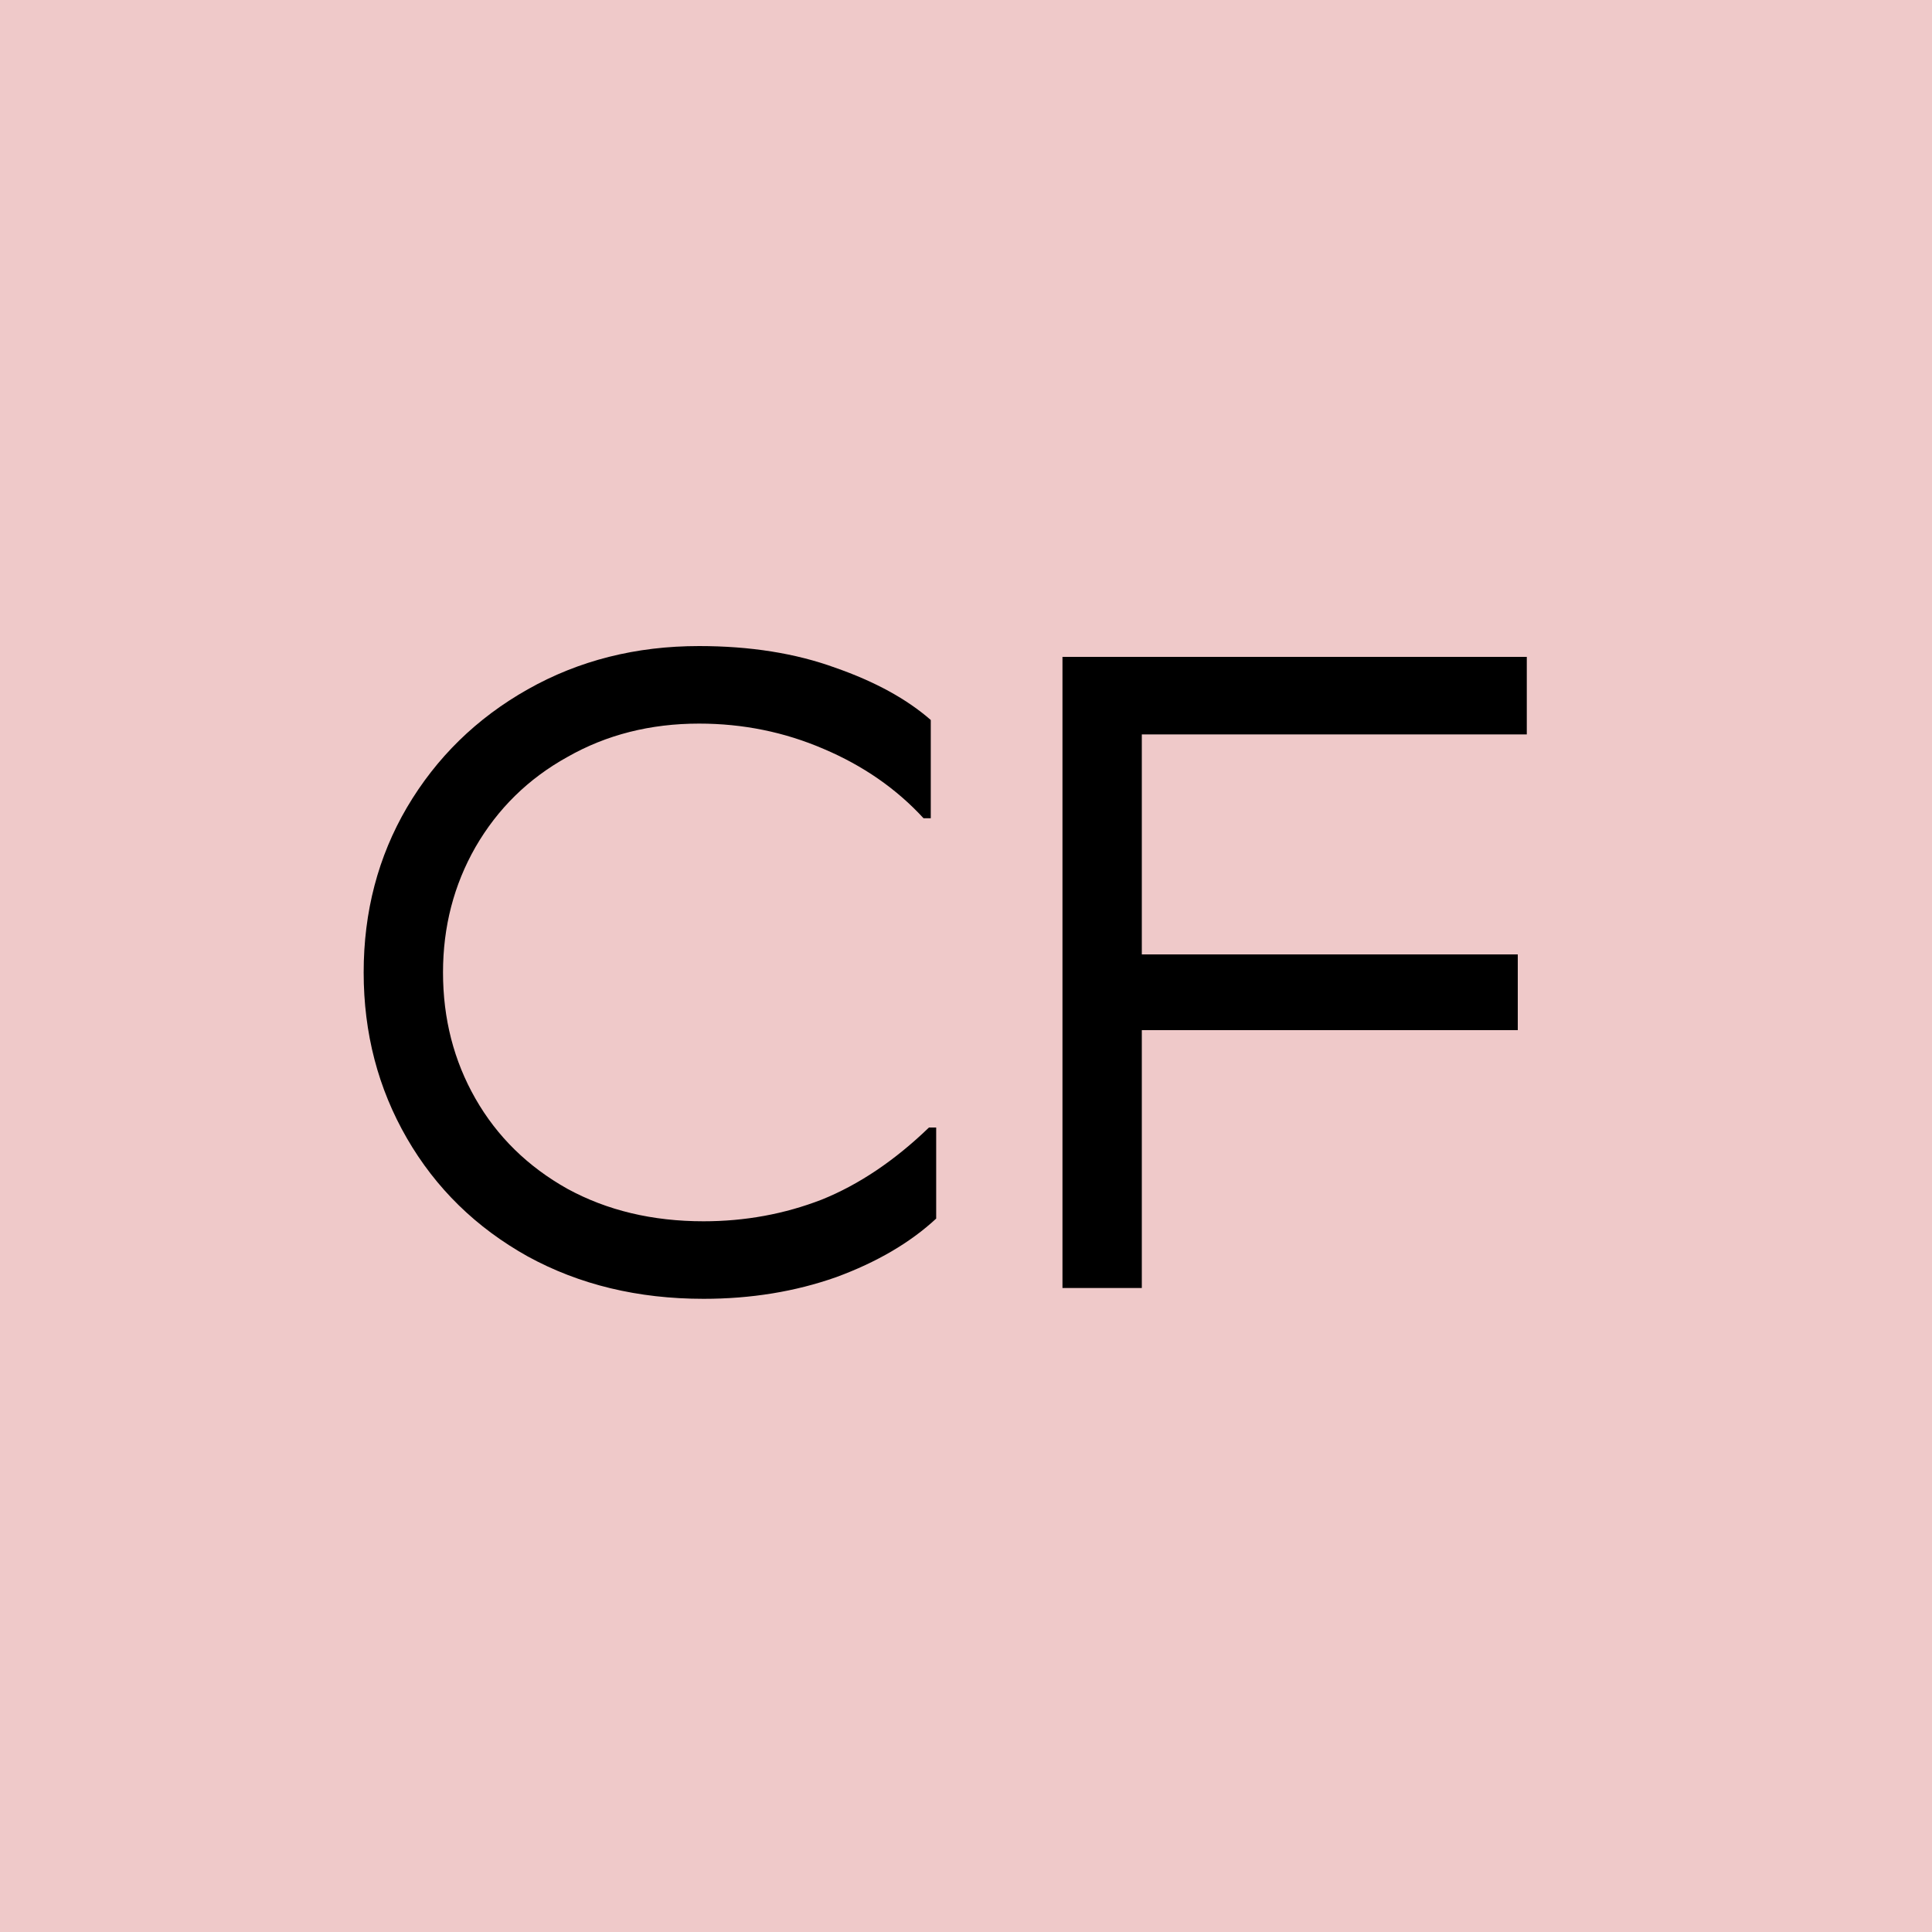
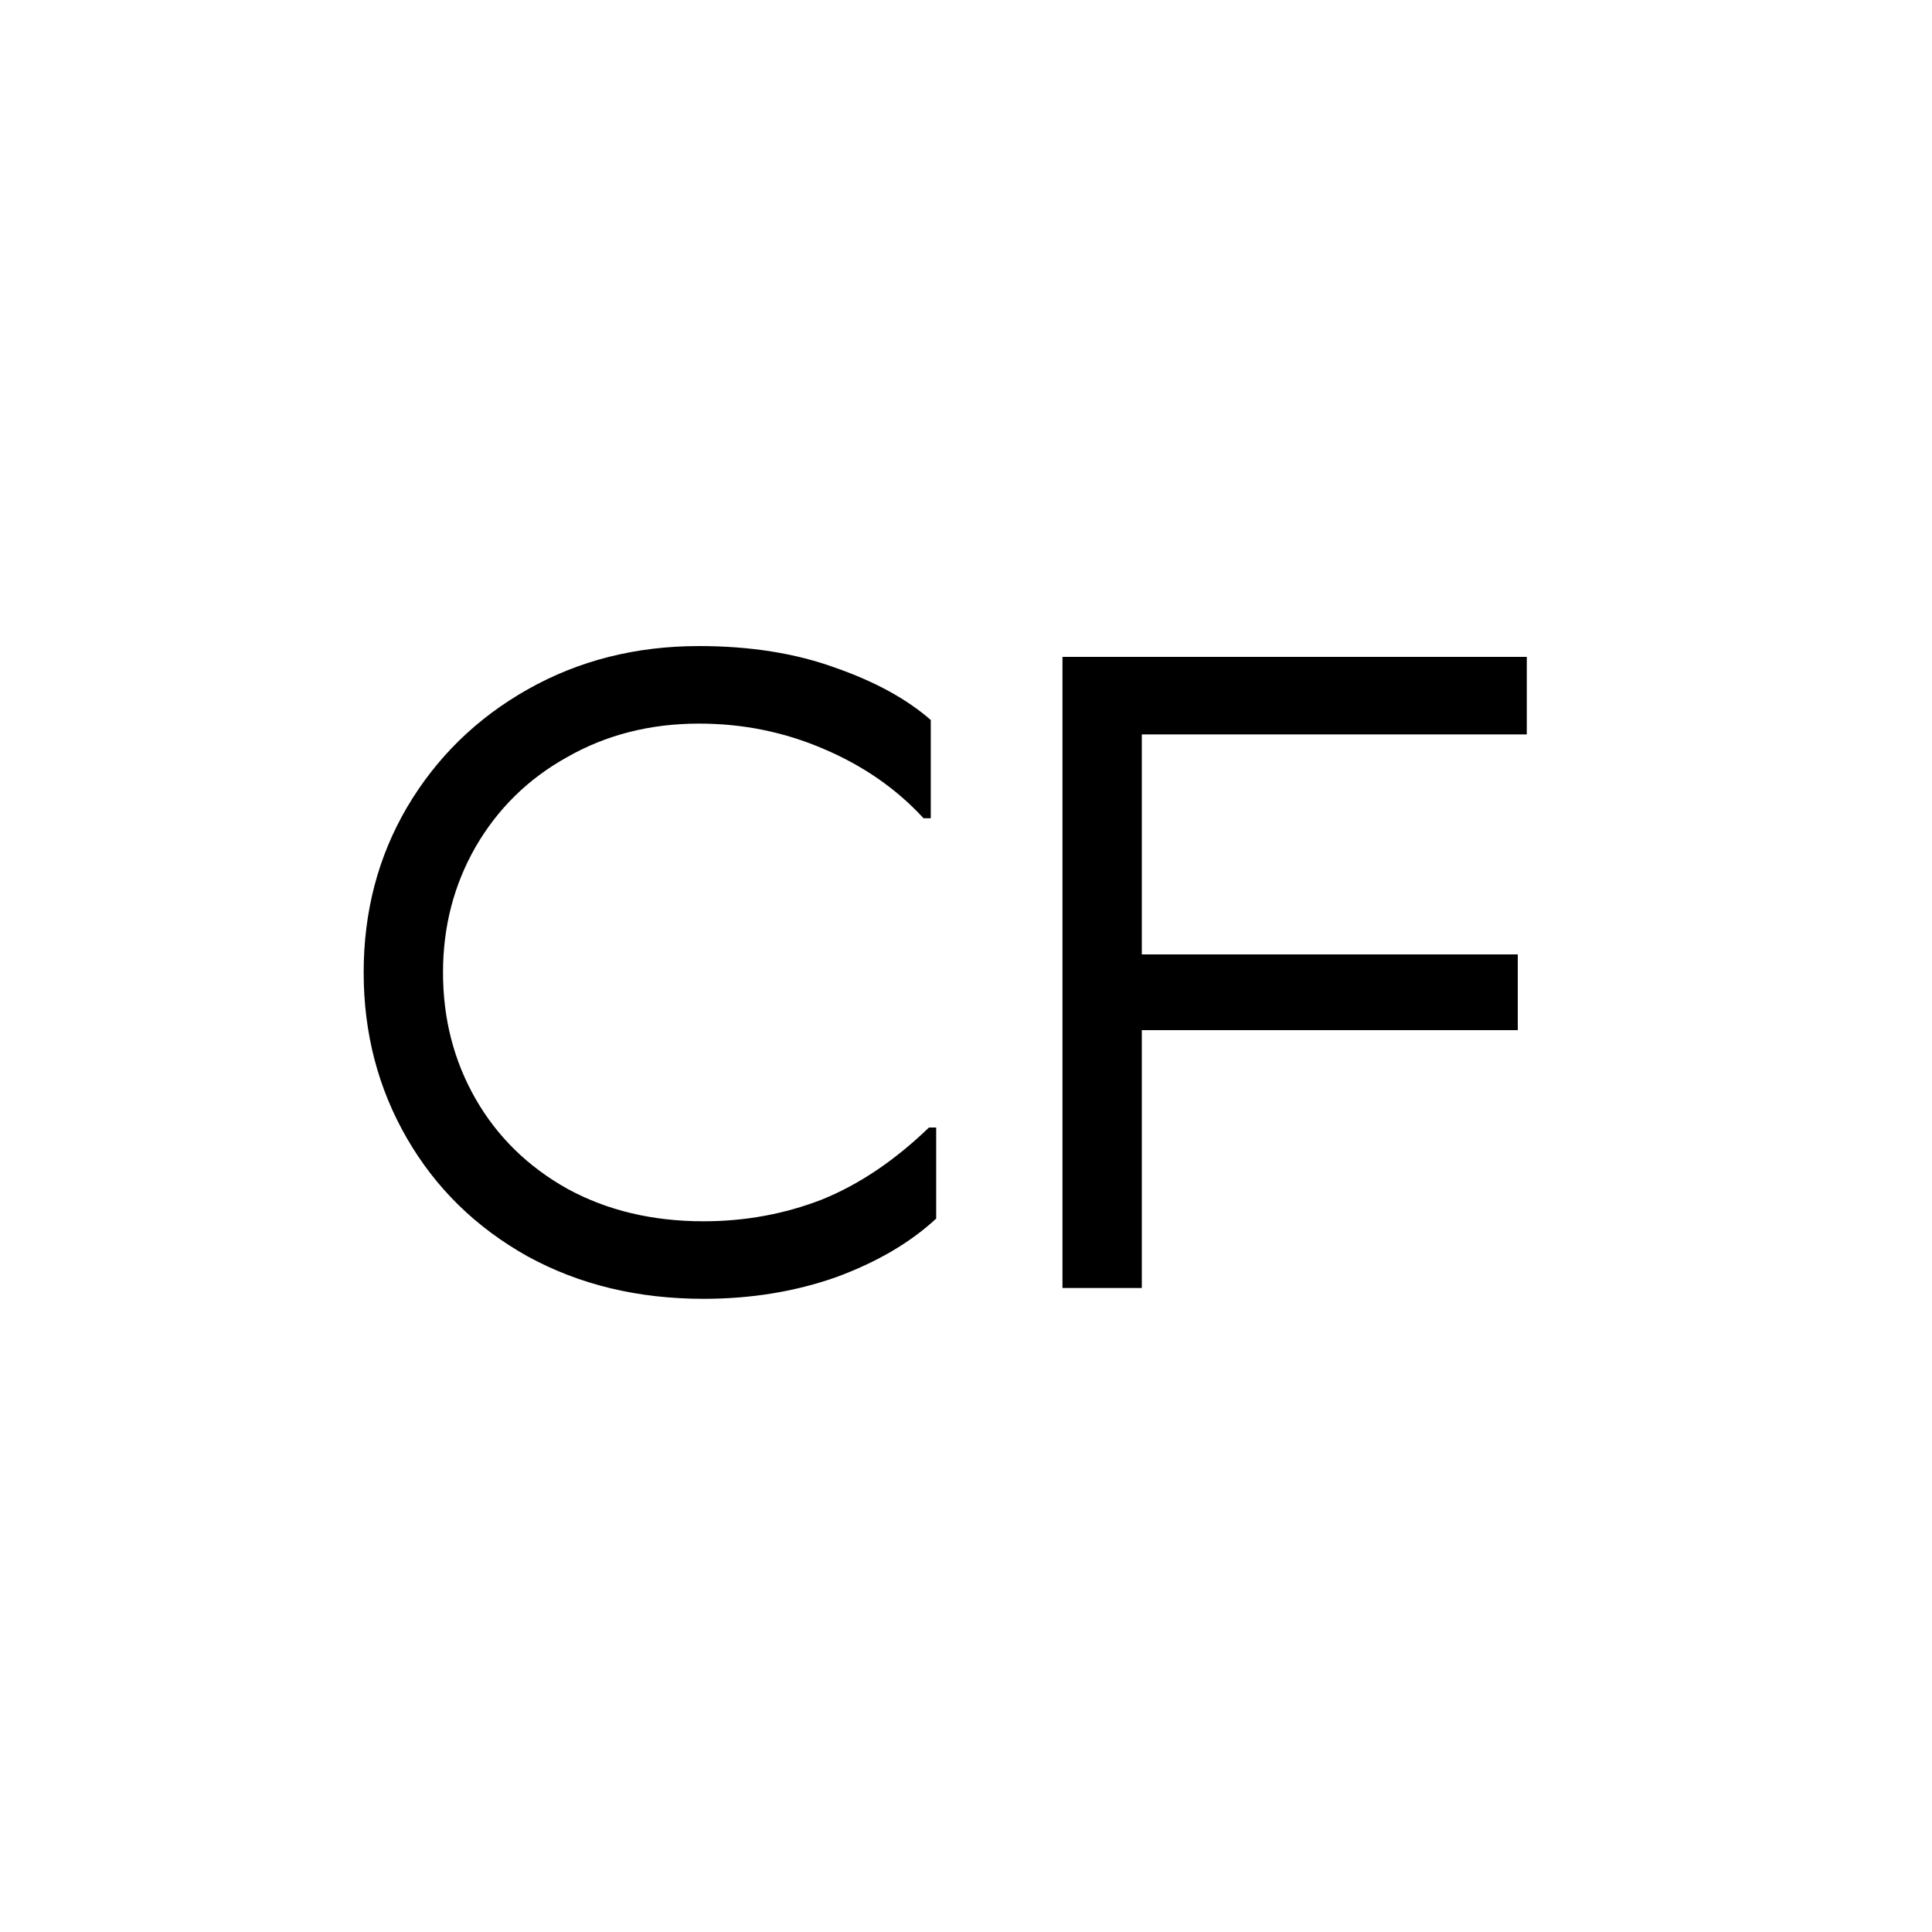
<svg xmlns="http://www.w3.org/2000/svg" width="30" height="30" viewBox="0 0 30 30" fill="none">
-   <rect width="30" height="30" fill="#EFC9C9" />
  <path d="M10.925 20.168C9.907 20.168 8.997 19.949 8.195 19.51C7.392 19.062 6.767 18.451 6.319 17.676C5.871 16.901 5.647 16.043 5.647 15.1C5.647 14.157 5.871 13.303 6.319 12.538C6.776 11.763 7.401 11.152 8.195 10.704C8.988 10.256 9.875 10.032 10.855 10.032C11.648 10.032 12.353 10.144 12.969 10.368C13.585 10.583 14.079 10.853 14.453 11.18V12.706H14.341C13.921 12.249 13.403 11.889 12.787 11.628C12.18 11.367 11.536 11.236 10.855 11.236C10.099 11.236 9.417 11.409 8.811 11.754C8.204 12.09 7.728 12.557 7.383 13.154C7.047 13.742 6.879 14.391 6.879 15.1C6.879 15.819 7.047 16.472 7.383 17.06C7.719 17.648 8.195 18.115 8.811 18.46C9.427 18.796 10.131 18.964 10.925 18.964C11.569 18.964 12.18 18.852 12.759 18.628C13.337 18.395 13.893 18.021 14.425 17.508H14.537V18.922C14.135 19.295 13.617 19.599 12.983 19.832C12.348 20.056 11.662 20.168 10.925 20.168ZM23.708 10.2V11.404H17.198L17.73 10.872V20H16.498V10.2H23.708ZM23.568 14.82V15.996H17.184V14.82H23.568Z" fill="black" />
</svg>